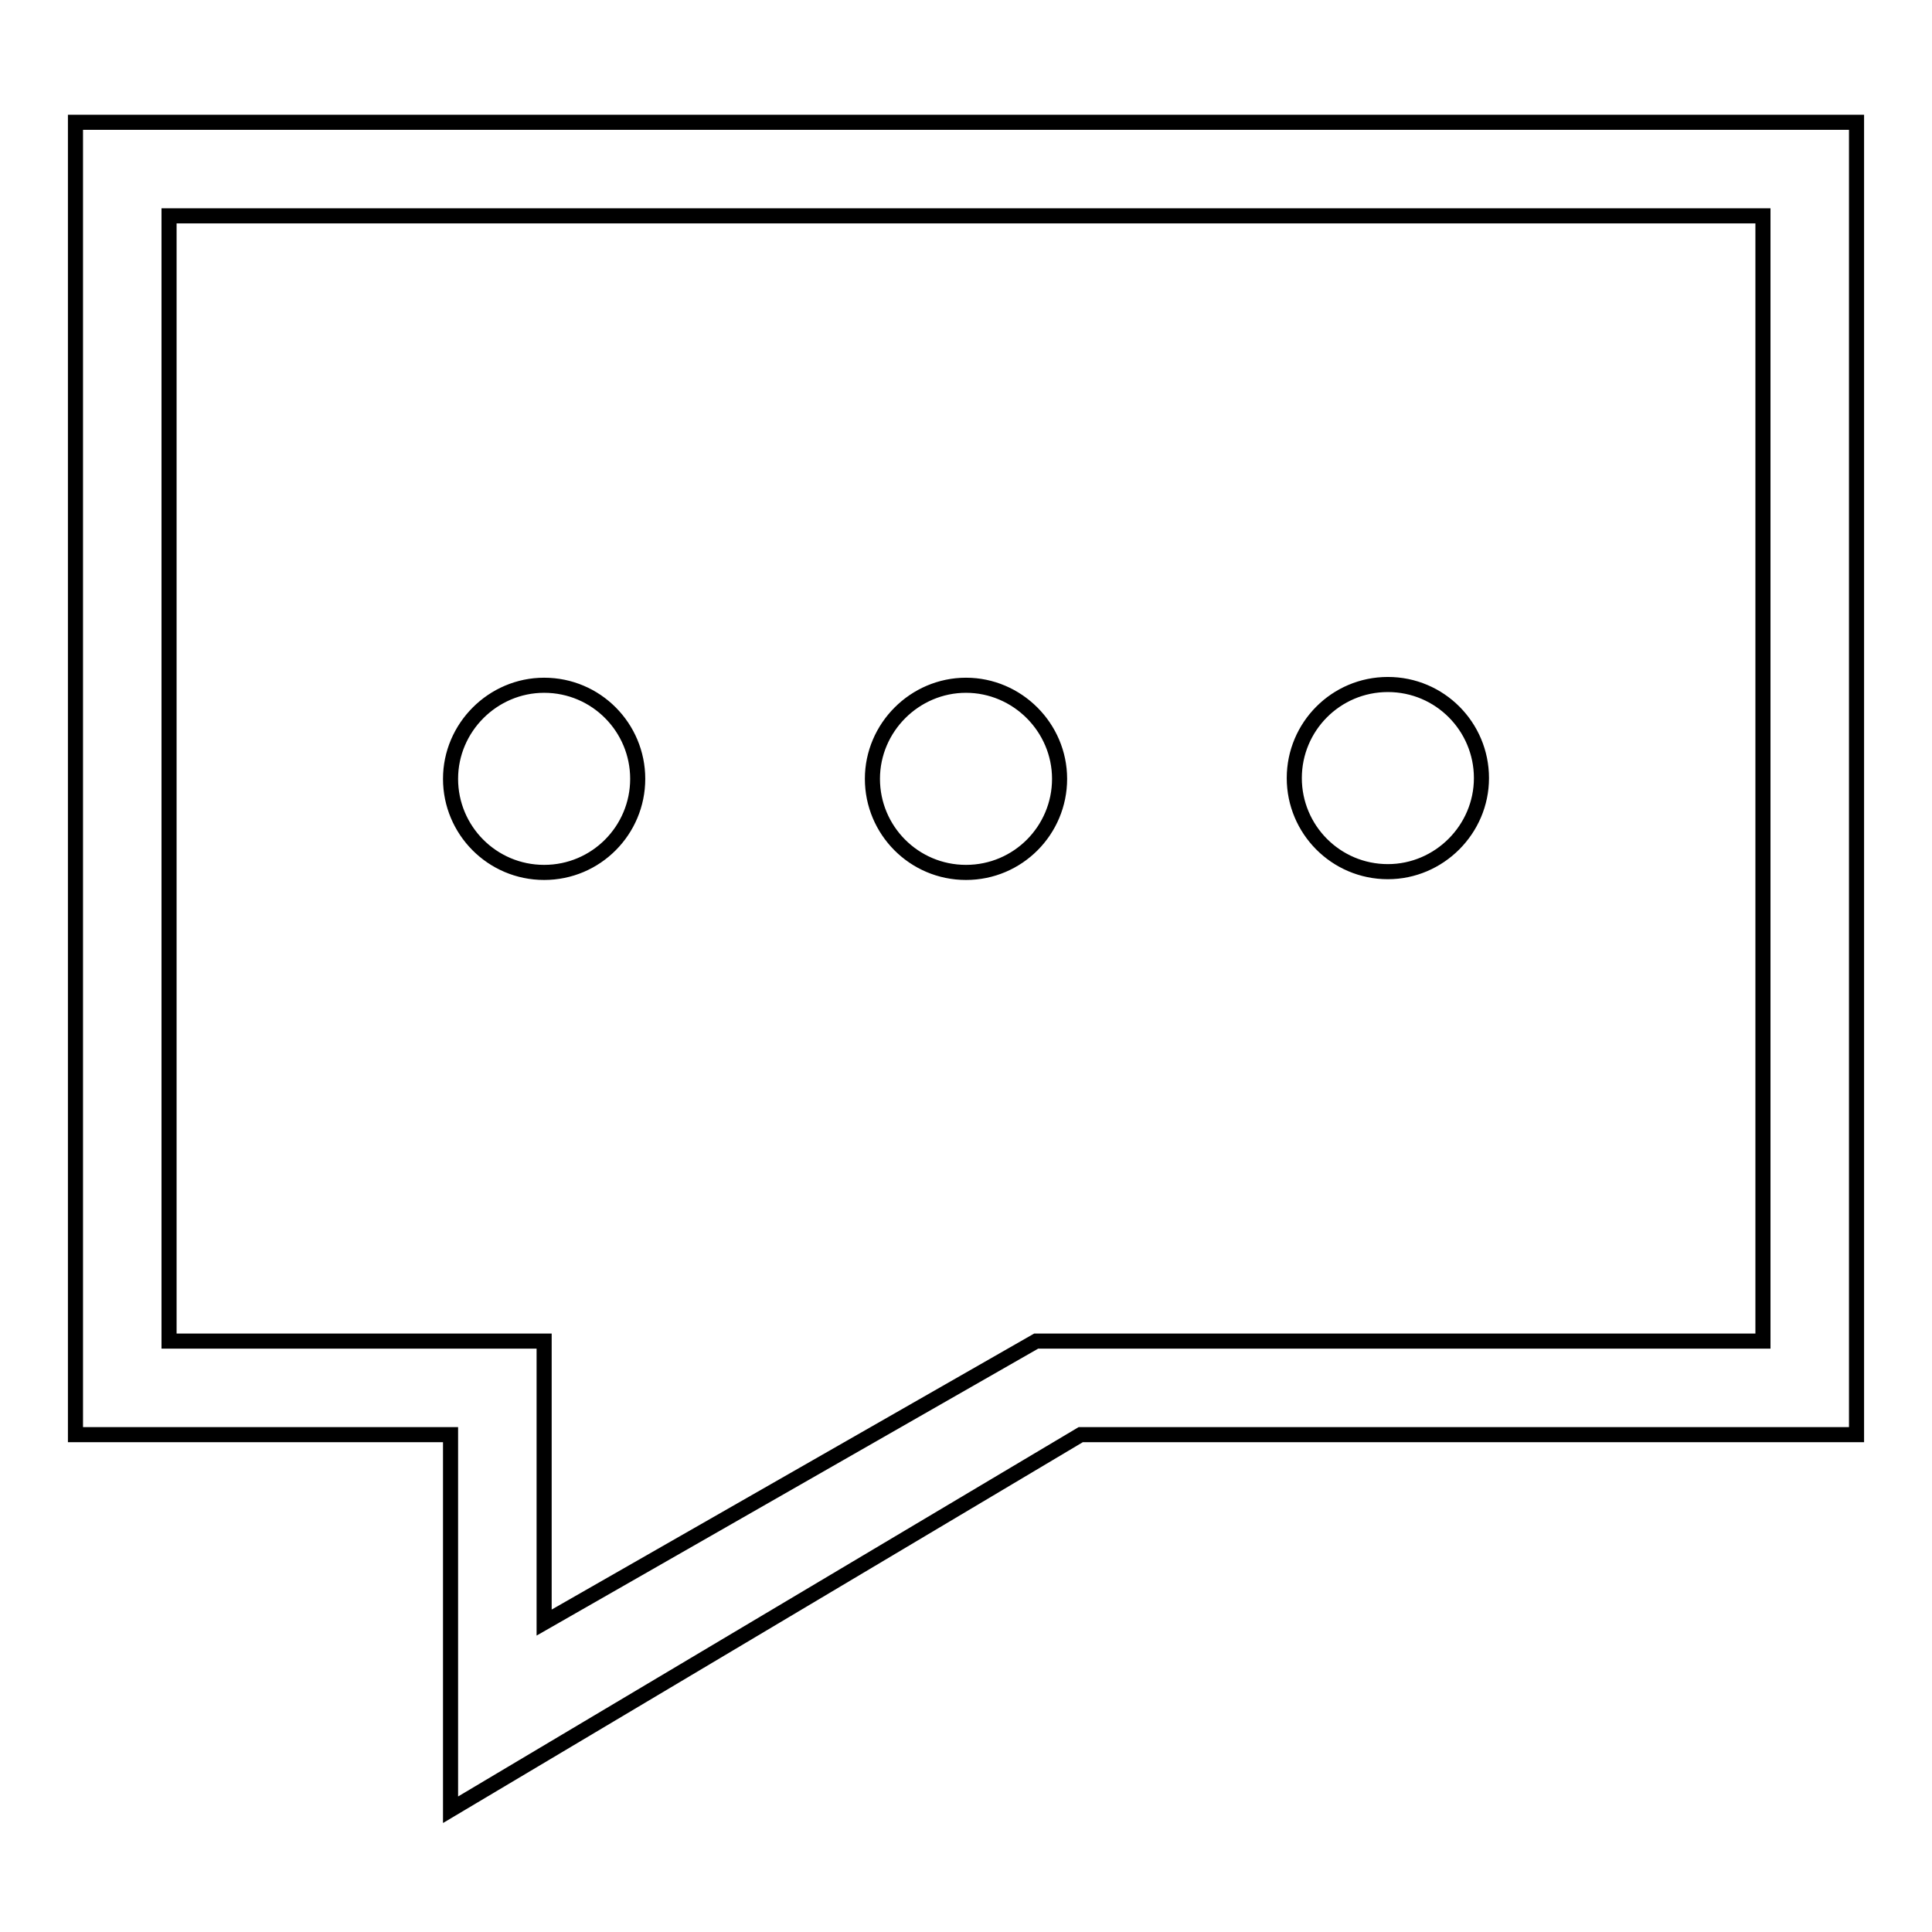
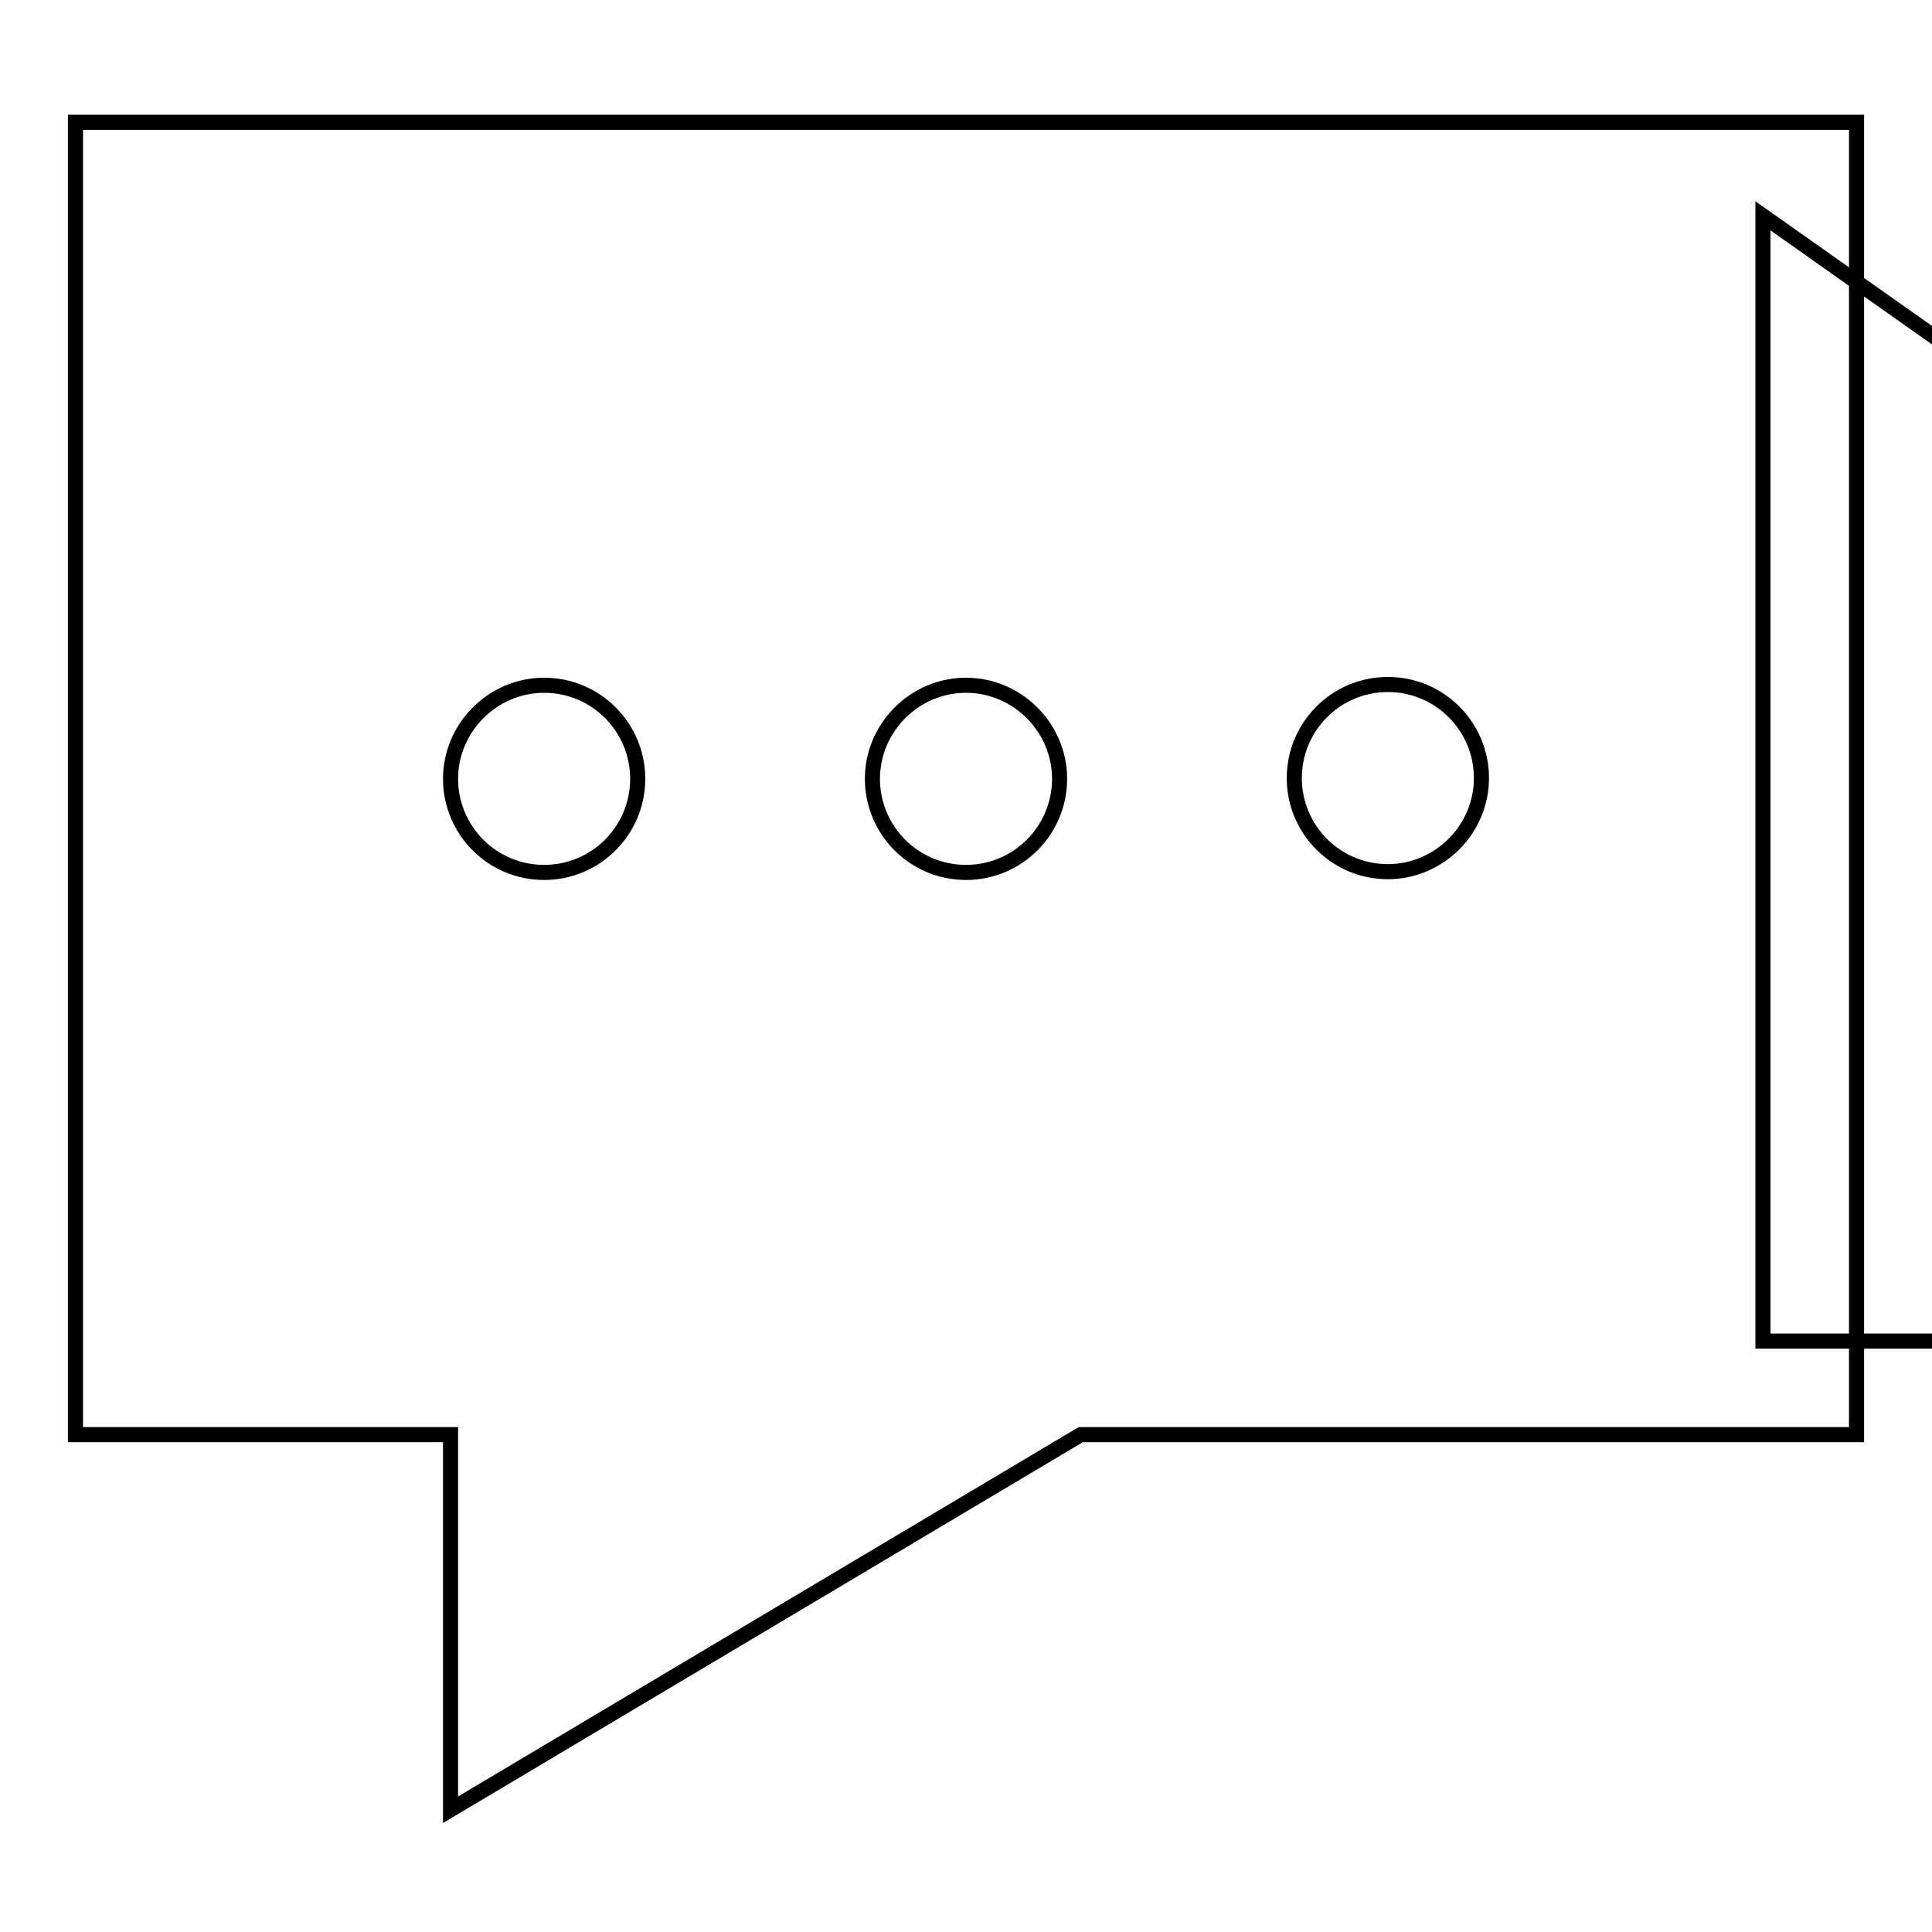
<svg xmlns="http://www.w3.org/2000/svg" version="1.1" x="0px" y="0px" viewBox="0 0 256 256" enable-background="new 0 0 256 256" xml:space="preserve">
  <g>
-     <path stroke-width="2" fill-opacity="0" stroke="#000000" d="M143.2,190.1l-83.5,49.7v-49.7H10V16.2h236v173.9H143.2z M233.6,28.6H22.4v149.1h49.7v37.3l65.2-37.3h96.3 L233.6,28.6L233.6,28.6z M128,115.6c-6.9,0-12.4-5.6-12.4-12.4s5.6-12.4,12.4-12.4s12.4,5.6,12.4,12.4S134.9,115.6,128,115.6z  M183.9,90.7c6.9,0,12.4,5.6,12.4,12.4s-5.6,12.4-12.4,12.4c-6.9,0-12.4-5.6-12.4-12.4S177,90.7,183.9,90.7z M72.1,115.6 c-6.9,0-12.4-5.6-12.4-12.4s5.6-12.4,12.4-12.4c6.9,0,12.4,5.6,12.4,12.4S79,115.6,72.1,115.6z" />
+     <path stroke-width="2" fill-opacity="0" stroke="#000000" d="M143.2,190.1l-83.5,49.7v-49.7H10V16.2h236v173.9H143.2z M233.6,28.6v149.1h49.7v37.3l65.2-37.3h96.3 L233.6,28.6L233.6,28.6z M128,115.6c-6.9,0-12.4-5.6-12.4-12.4s5.6-12.4,12.4-12.4s12.4,5.6,12.4,12.4S134.9,115.6,128,115.6z  M183.9,90.7c6.9,0,12.4,5.6,12.4,12.4s-5.6,12.4-12.4,12.4c-6.9,0-12.4-5.6-12.4-12.4S177,90.7,183.9,90.7z M72.1,115.6 c-6.9,0-12.4-5.6-12.4-12.4s5.6-12.4,12.4-12.4c6.9,0,12.4,5.6,12.4,12.4S79,115.6,72.1,115.6z" />
  </g>
</svg>